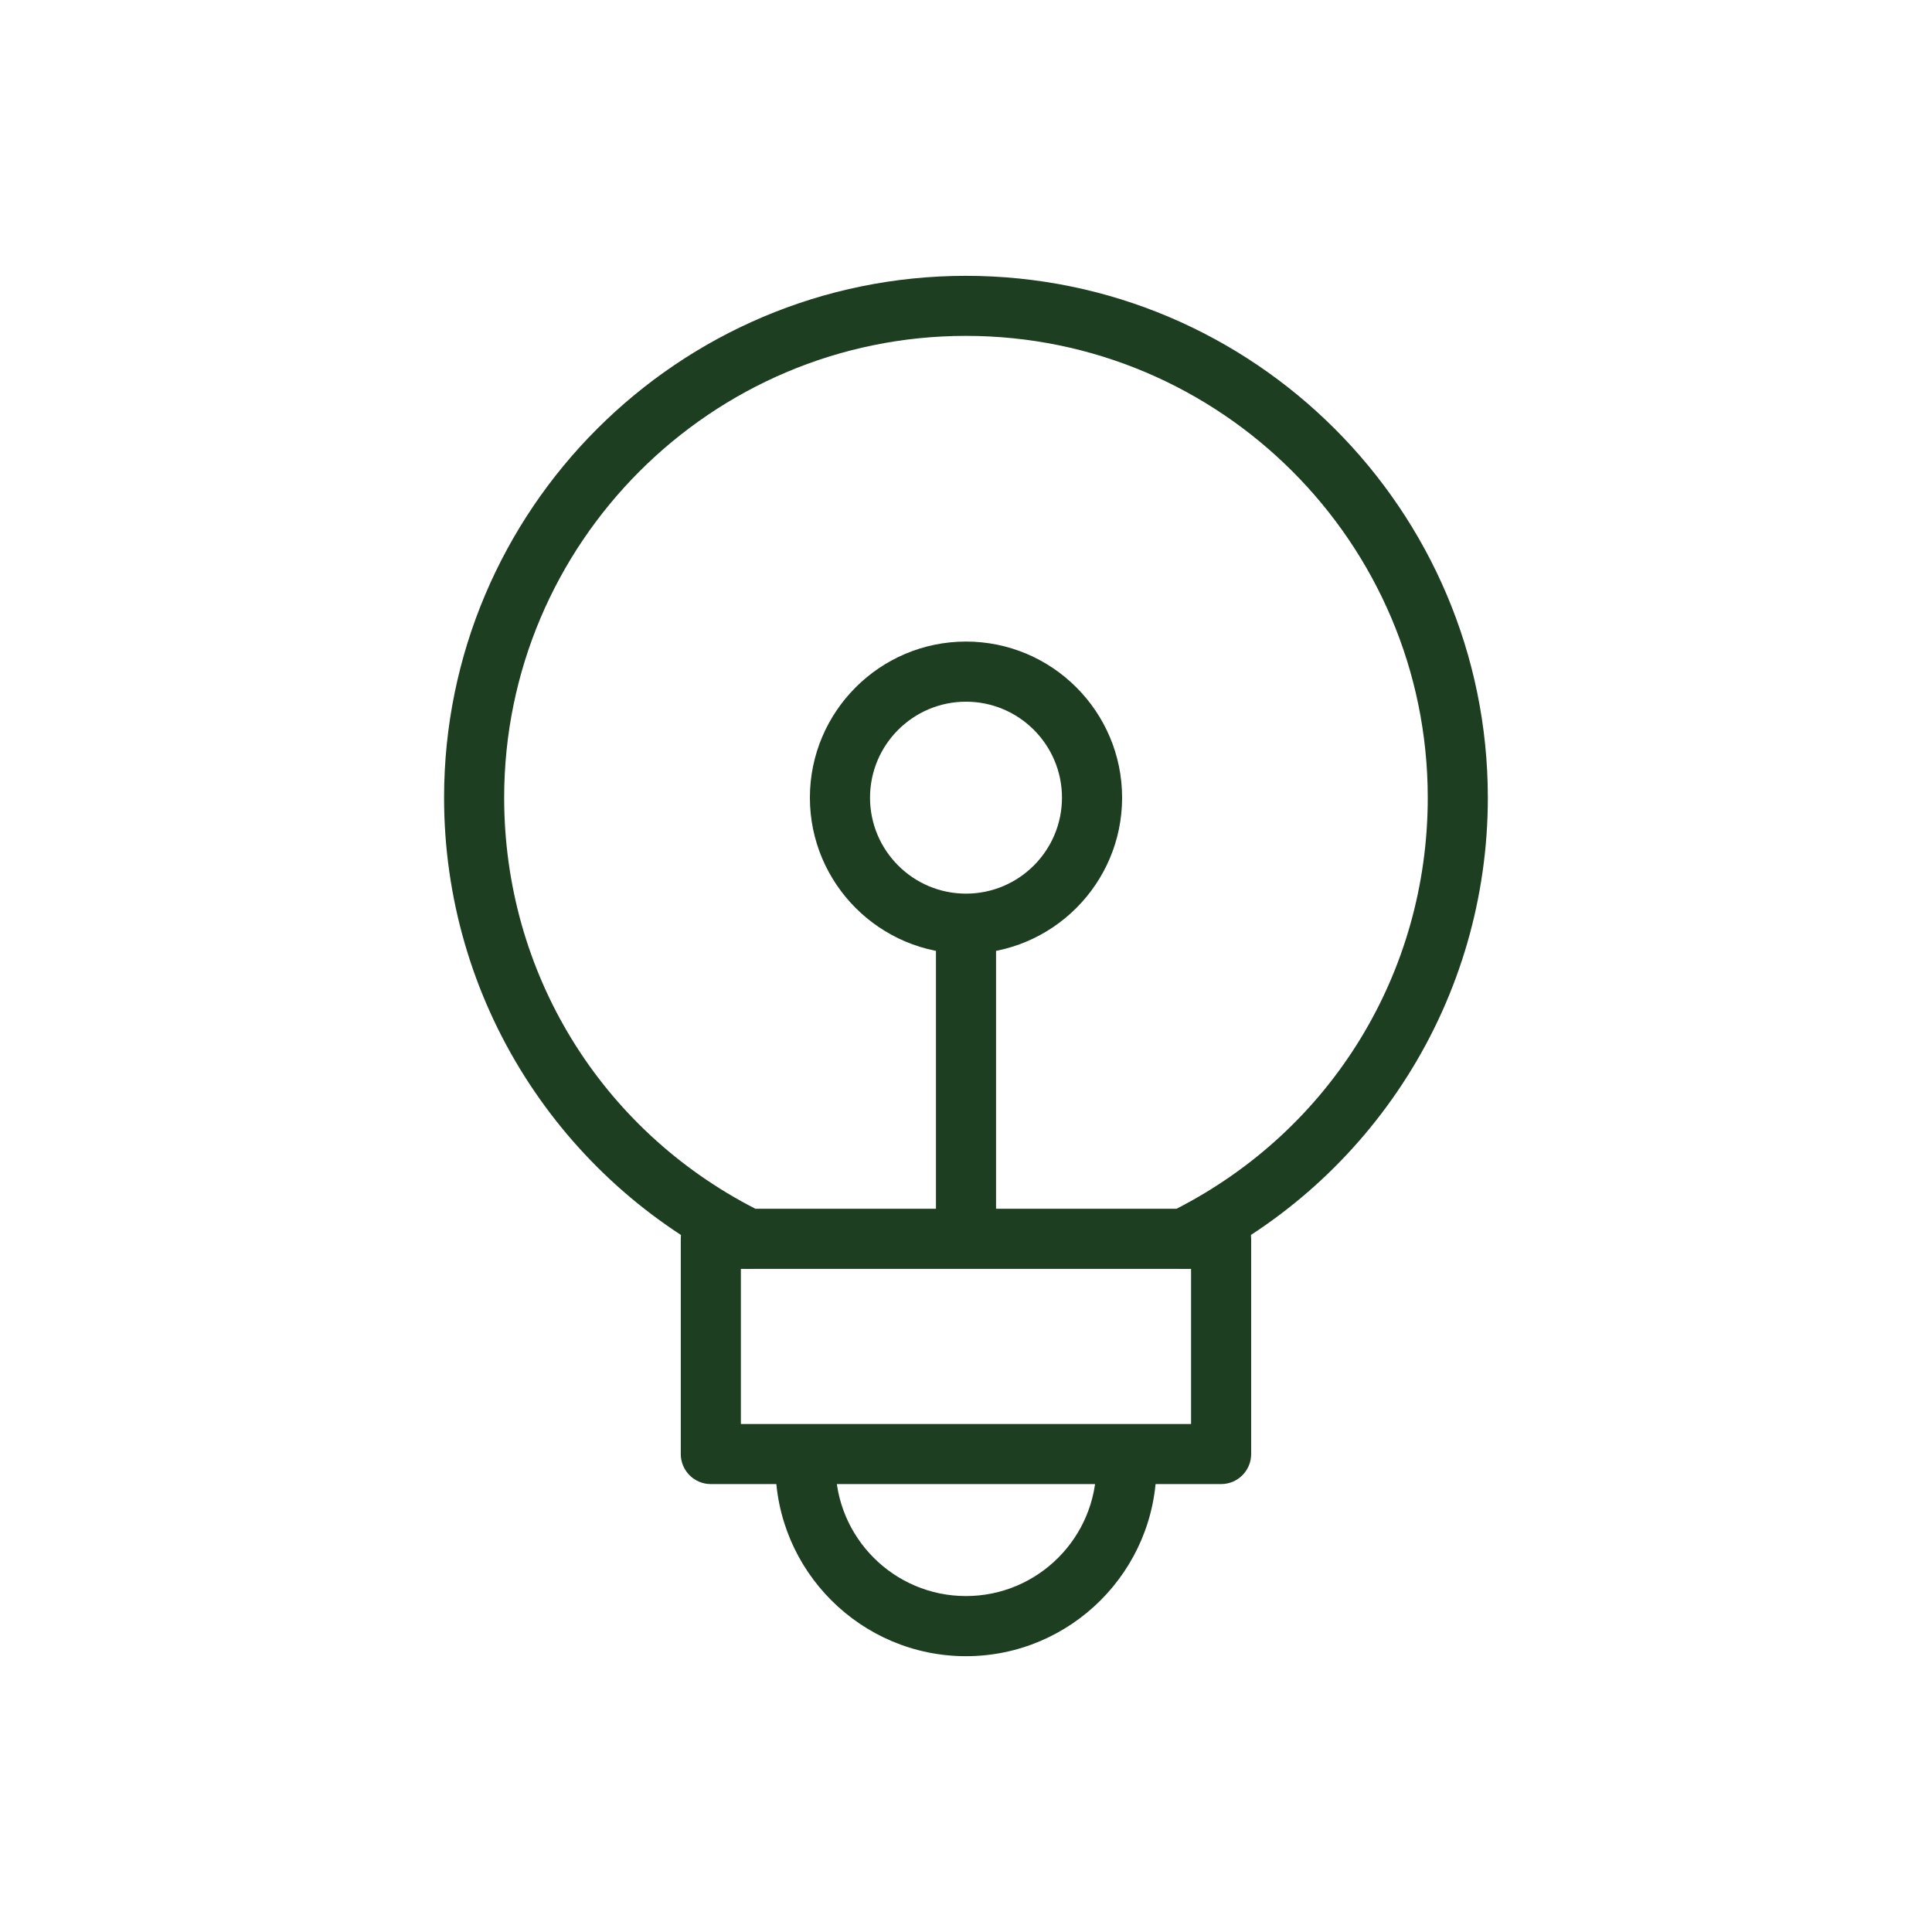
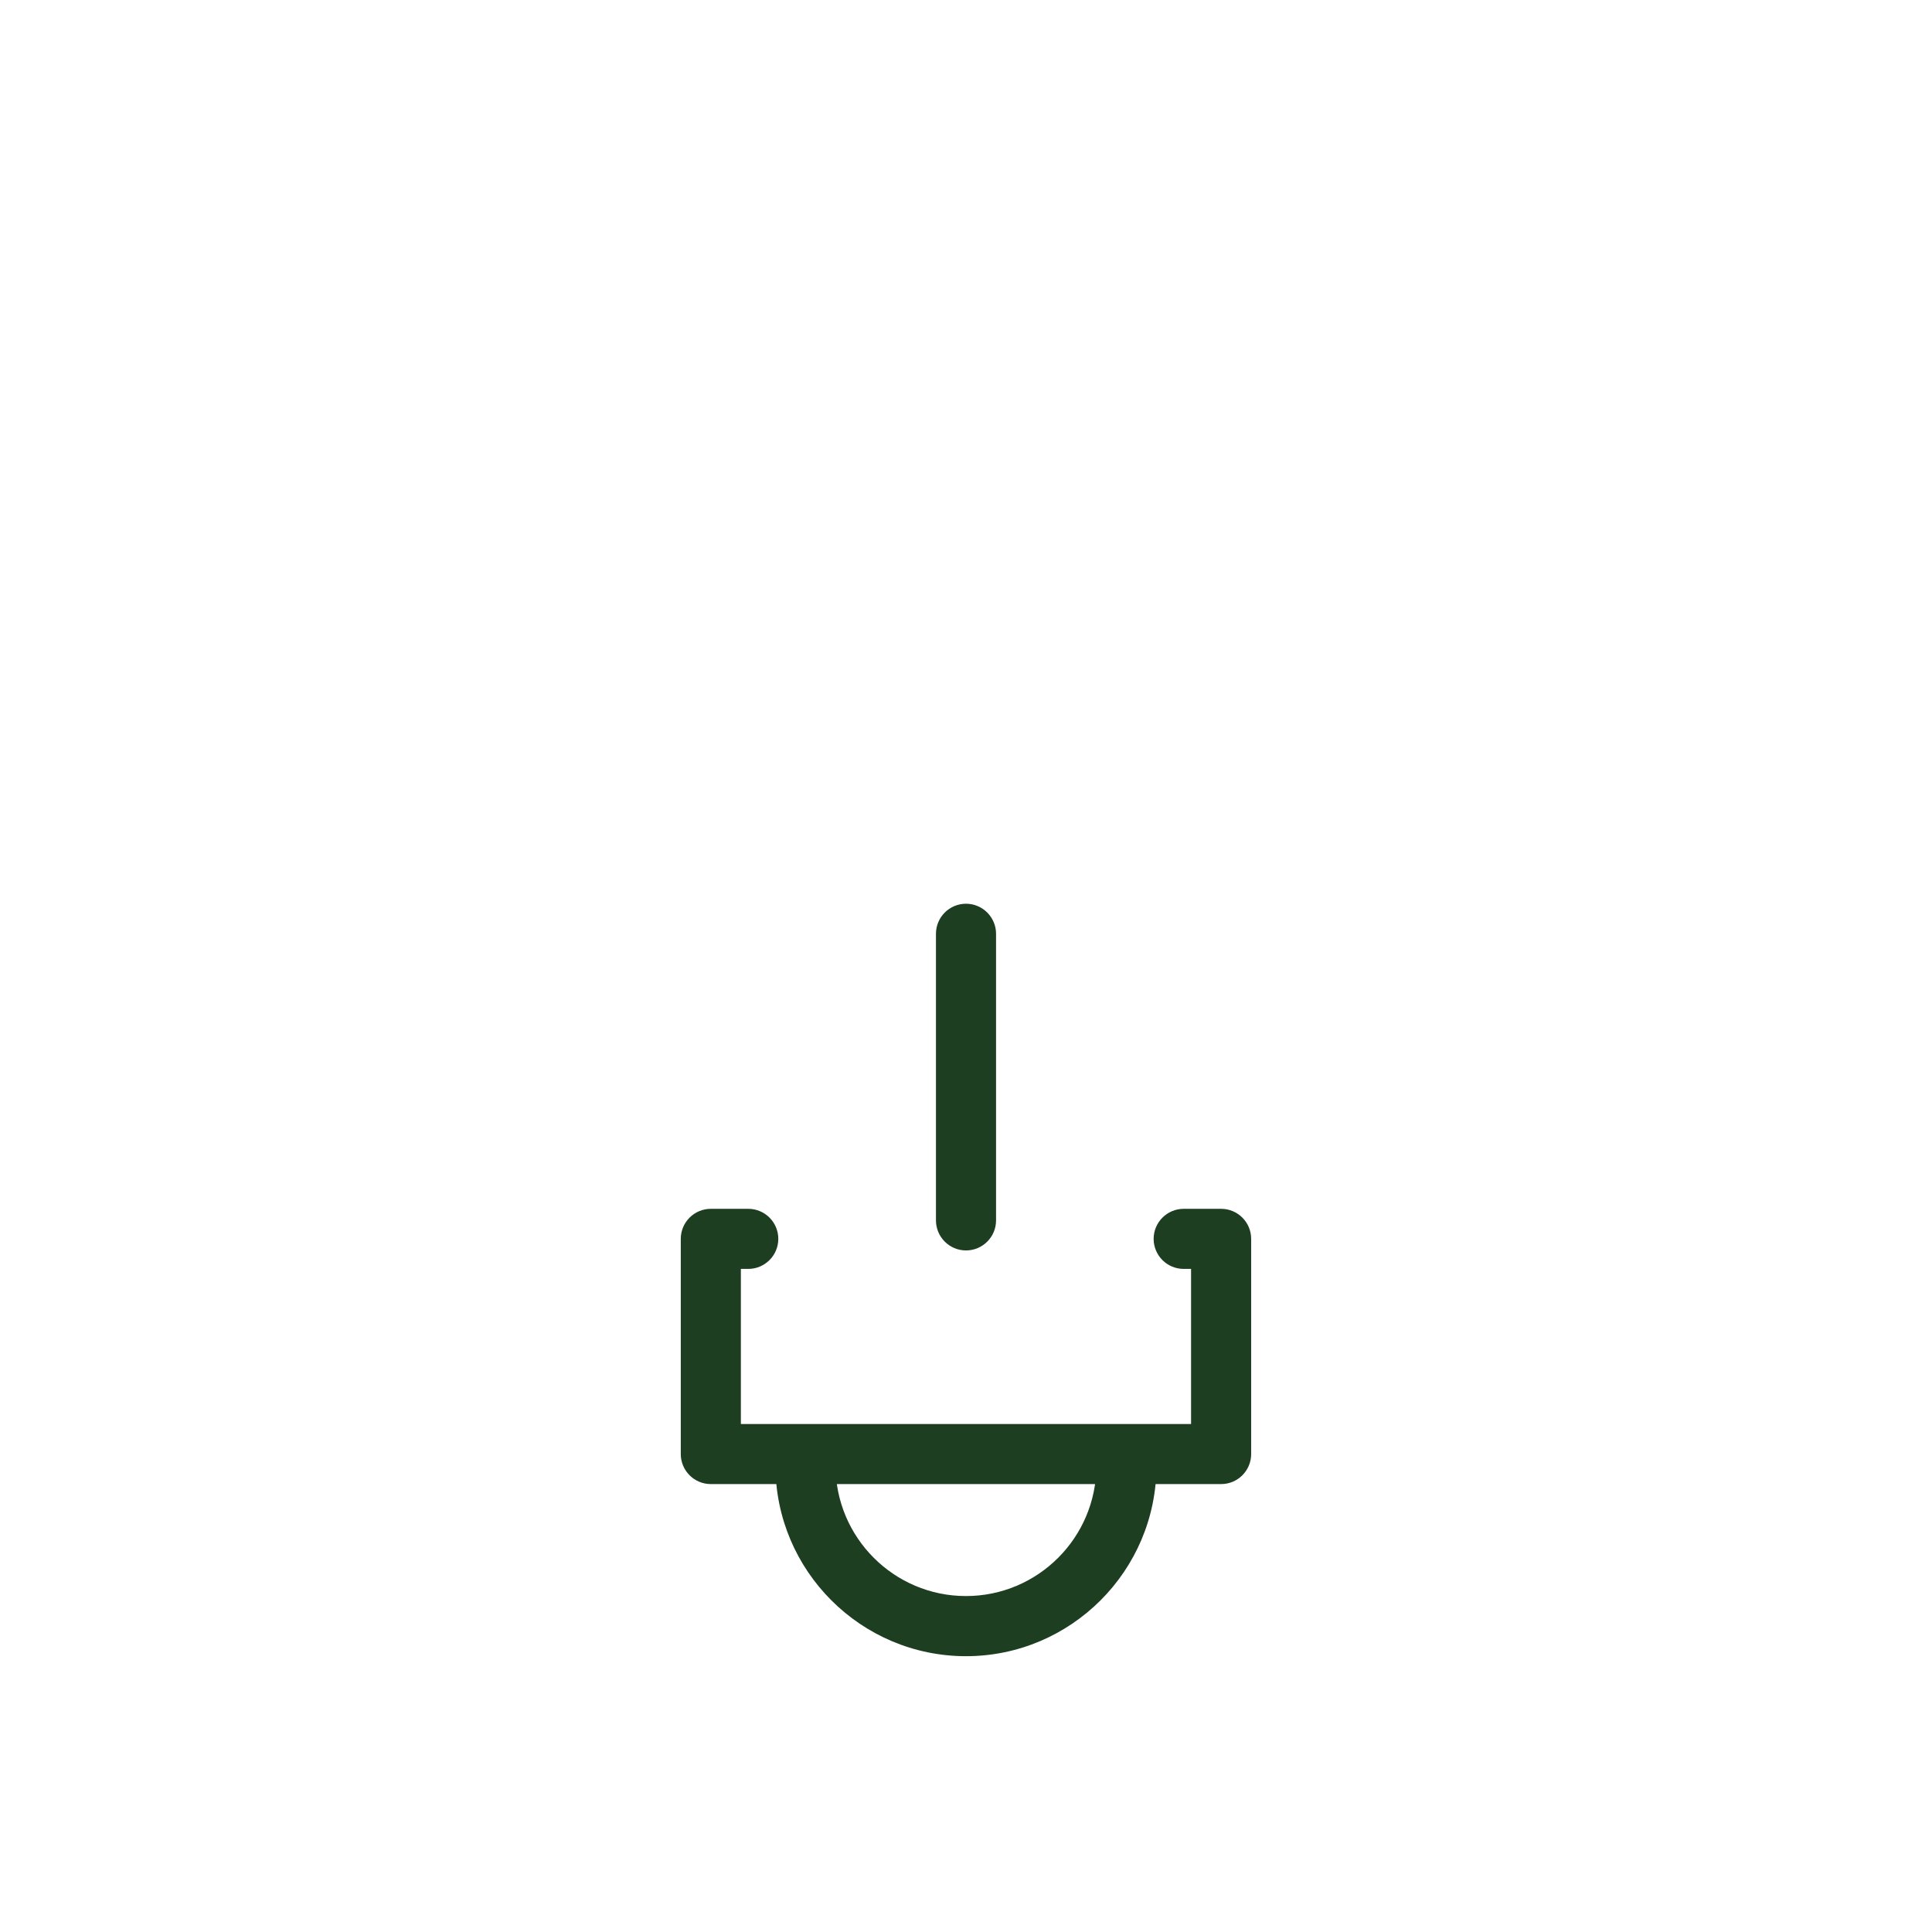
<svg xmlns="http://www.w3.org/2000/svg" width="400" height="400" viewBox="0 0 400 400" fill="none">
-   <path d="M245.071 262.709H154.921C153.961 262.709 153.021 262.489 152.161 262.069C134.361 253.269 119.321 239.739 108.671 222.939C97.731 205.679 91.941 185.699 91.941 165.159C91.941 105.579 140.411 57.109 199.991 57.109C259.571 57.109 308.041 105.579 308.041 165.159C308.041 185.689 302.251 205.669 291.301 222.939C280.651 239.739 265.611 253.269 247.811 262.069C246.951 262.489 246.011 262.709 245.051 262.709H245.071ZM156.401 250.259H243.591C275.711 233.799 295.601 201.319 295.601 165.149C295.601 112.429 252.711 69.539 199.991 69.539C147.271 69.539 104.381 112.429 104.381 165.149C104.381 201.319 124.271 233.799 156.391 250.259H156.401Z" fill="#1D3E20" />
-   <path d="M200 197.468C182.18 197.468 167.68 182.968 167.68 165.148C167.68 147.328 182.18 132.828 200 132.828C217.82 132.828 232.32 147.328 232.32 165.148C232.32 182.968 217.82 197.468 200 197.468ZM200 145.278C189.04 145.278 180.13 154.188 180.13 165.148C180.13 176.108 189.04 185.018 200 185.018C210.96 185.018 219.87 176.108 219.87 165.148C219.87 154.188 210.96 145.278 200 145.278Z" fill="#1D3E20" />
  <path d="M200.001 258.889C196.561 258.889 193.781 256.099 193.781 252.669V193.329C193.781 189.889 196.571 187.109 200.001 187.109C203.431 187.109 206.221 189.899 206.221 193.329V252.669C206.221 256.109 203.431 258.889 200.001 258.889Z" fill="#1D3E20" />
  <path d="M200.001 342.897C178.251 342.897 160.551 325.197 160.551 303.447C160.551 300.007 163.341 297.227 166.771 297.227C170.201 297.227 172.991 300.017 172.991 303.447C172.991 318.337 185.101 330.447 199.991 330.447C214.881 330.447 226.991 318.337 226.991 303.447C226.991 300.007 229.781 297.227 233.211 297.227C236.641 297.227 239.431 300.017 239.431 303.447C239.431 325.197 221.731 342.897 199.981 342.897H200.001Z" fill="#1D3E20" />
  <path d="M252.819 307.263H147.169C143.729 307.263 140.949 304.473 140.949 301.043V256.493C140.949 253.053 143.739 250.273 147.169 250.273H154.919C158.359 250.273 161.139 253.063 161.139 256.493C161.139 259.923 158.349 262.713 154.919 262.713H153.389V294.823H246.599V262.713H245.069C241.629 262.713 238.849 259.923 238.849 256.493C238.849 253.063 241.639 250.273 245.069 250.273H252.819C256.259 250.273 259.039 253.063 259.039 256.493V301.043C259.039 304.483 256.249 307.263 252.819 307.263Z" fill="#1D3E20" />
</svg>